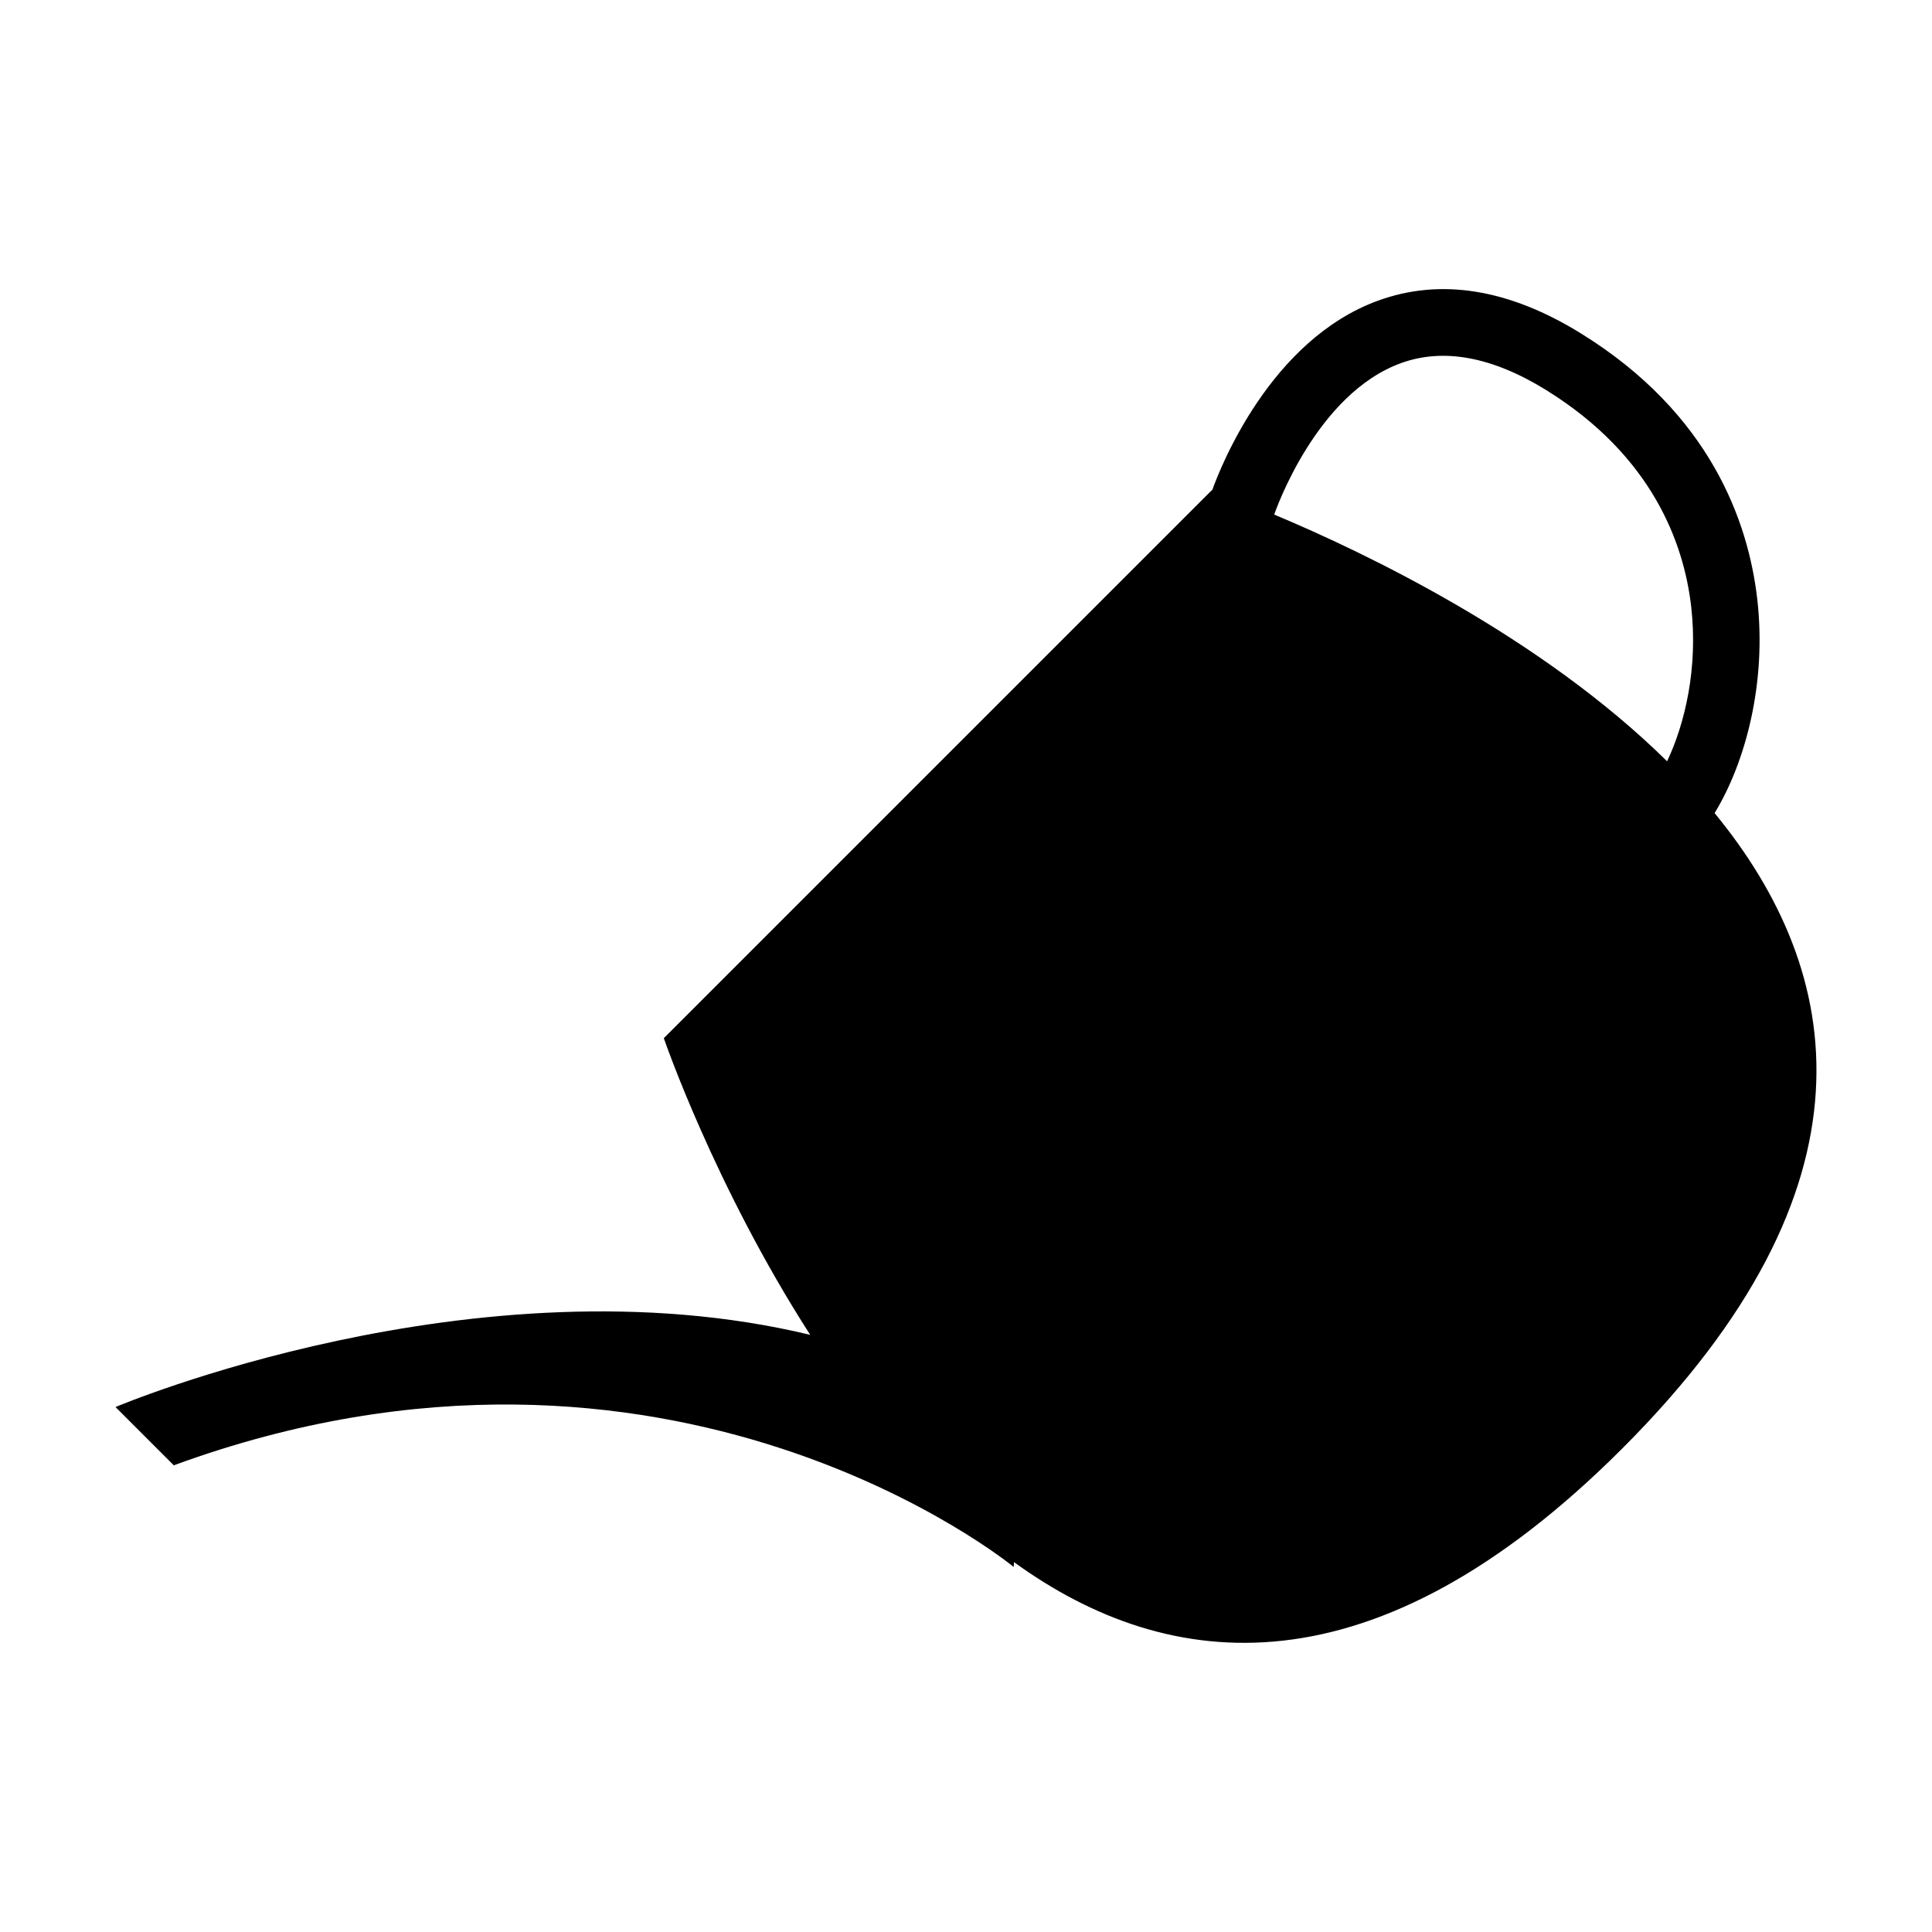
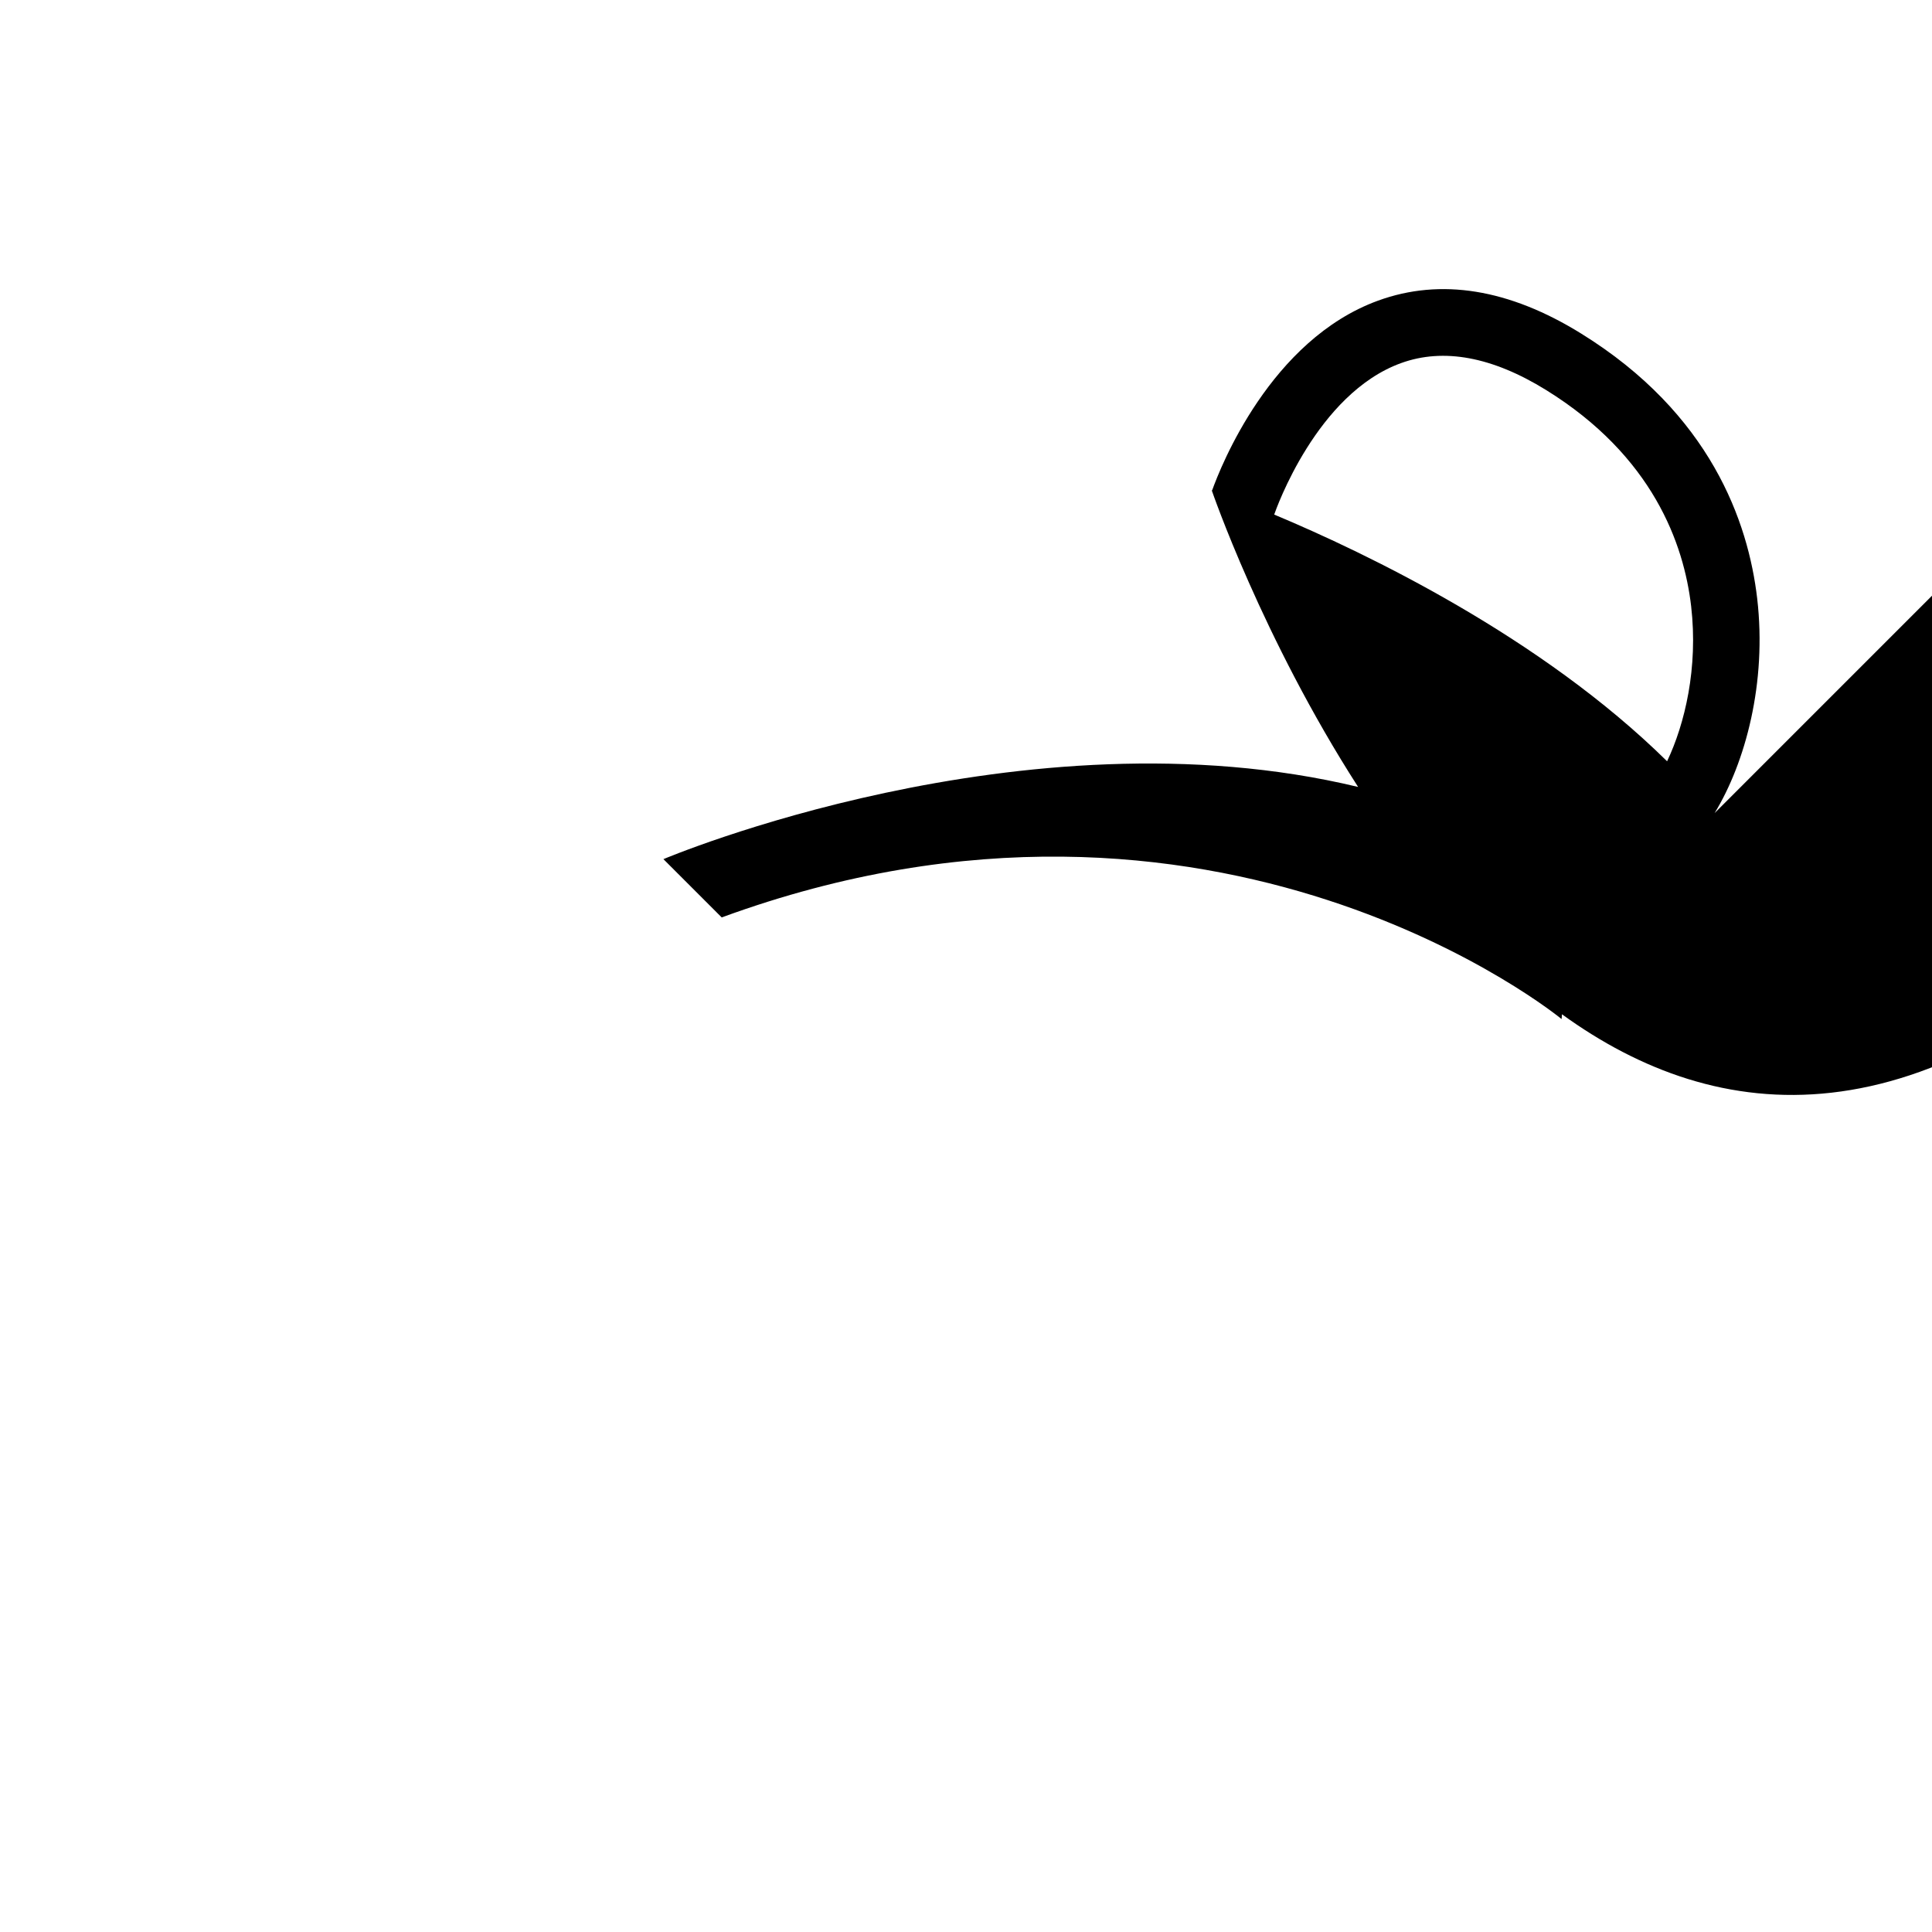
<svg xmlns="http://www.w3.org/2000/svg" fill="#000000" width="800px" height="800px" version="1.1" viewBox="144 144 512 512">
-   <path d="m598.39 359.48c8.172-13.41 13.875-34.543 11.285-56.852-2.363-20.328-12.367-49.016-46.668-70.242-19.098-11.828-37.207-14.758-53.812-8.711-28.539 10.398-41.746 44.074-43.969 50.285-0.059-0.02-0.105-0.035-0.105-0.035l-72.605 72.598-72.598 72.598s13.359 39.07 38.793 78.625c-88.711-21.336-184.1 19.133-184.1 19.133l15.445 15.445c131.5-48.148 222.58 26.938 222.58 26.938l0.102-1.27c41.258 29.883 95.496 35.562 161.16-30.102 69.602-69.578 59.051-126.34 24.492-168.41zm-12.594-13.734c-33.473-33-79.746-55.172-104.12-65.379 0.469-1.355 11.246-32.043 33.625-40.145 11.254-4.082 24.188-1.672 38.438 7.144 28.301 17.527 36.516 40.828 38.43 57.289 1.891 16.355-1.676 31.199-6.371 41.09z" />
+   <path d="m598.39 359.48c8.172-13.41 13.875-34.543 11.285-56.852-2.363-20.328-12.367-49.016-46.668-70.242-19.098-11.828-37.207-14.758-53.812-8.711-28.539 10.398-41.746 44.074-43.969 50.285-0.059-0.02-0.105-0.035-0.105-0.035s13.359 39.07 38.793 78.625c-88.711-21.336-184.1 19.133-184.1 19.133l15.445 15.445c131.5-48.148 222.58 26.938 222.58 26.938l0.102-1.27c41.258 29.883 95.496 35.562 161.16-30.102 69.602-69.578 59.051-126.34 24.492-168.41zm-12.594-13.734c-33.473-33-79.746-55.172-104.12-65.379 0.469-1.355 11.246-32.043 33.625-40.145 11.254-4.082 24.188-1.672 38.438 7.144 28.301 17.527 36.516 40.828 38.43 57.289 1.891 16.355-1.676 31.199-6.371 41.09z" />
</svg>